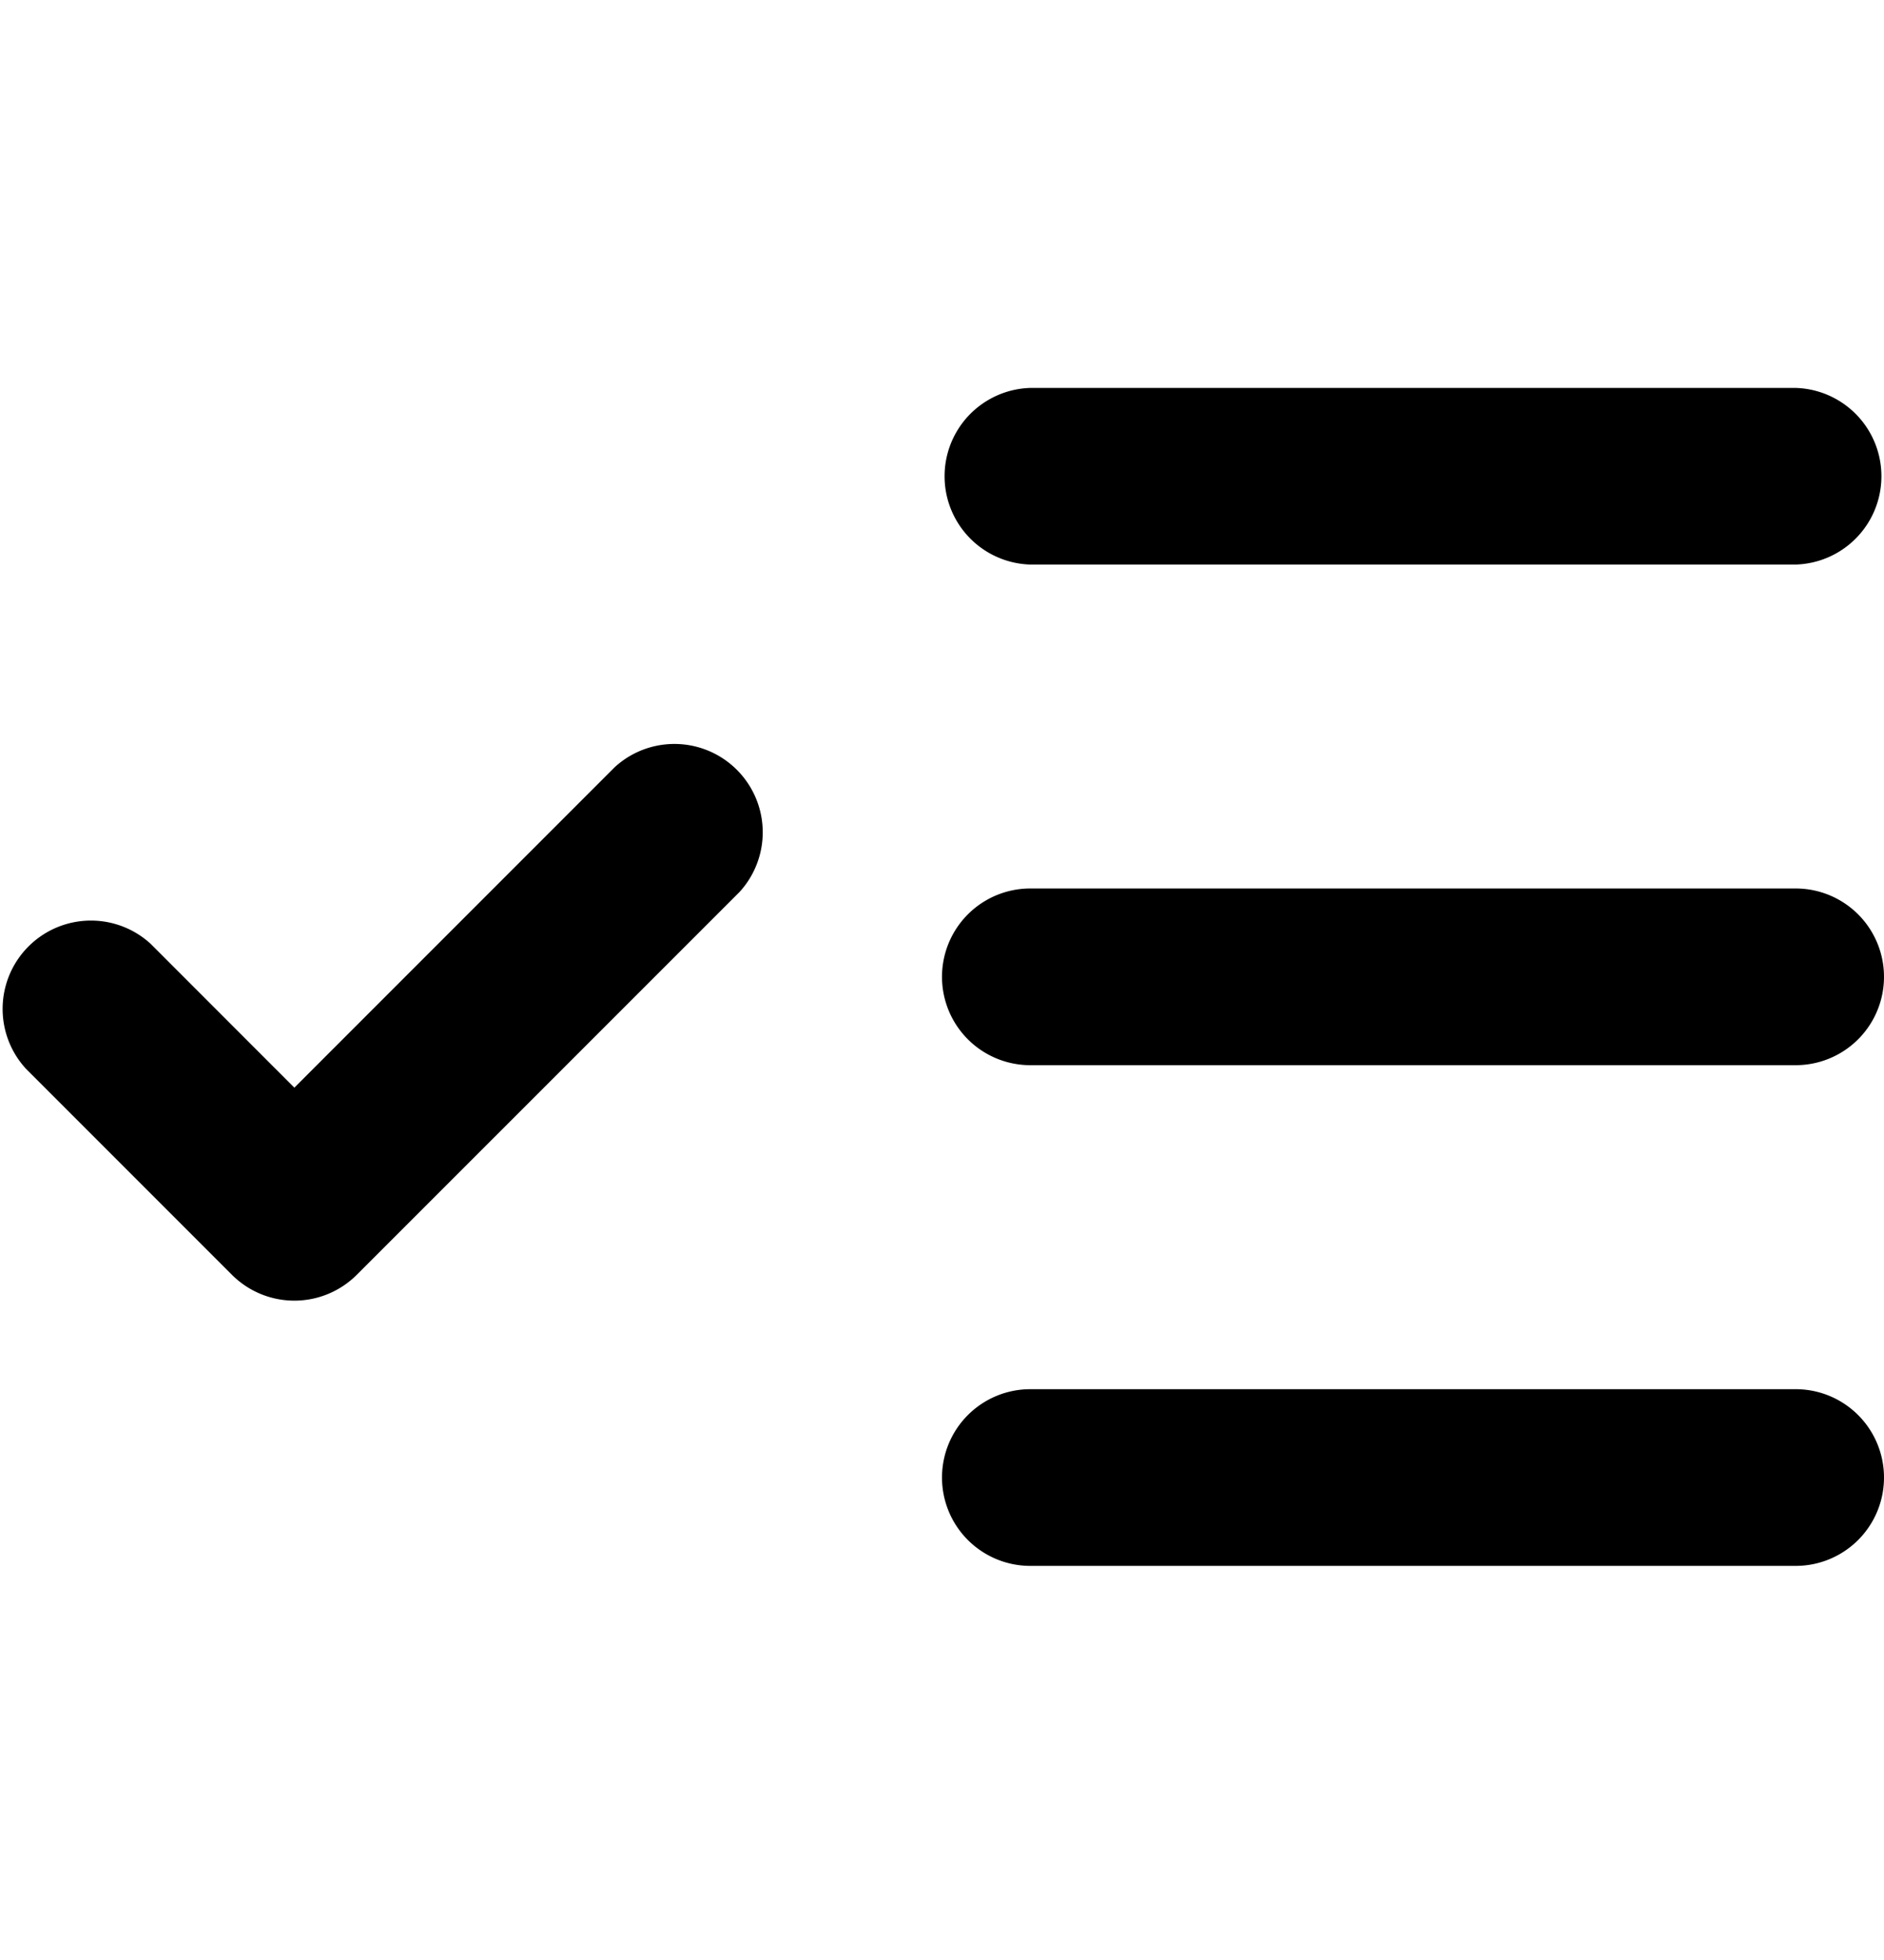
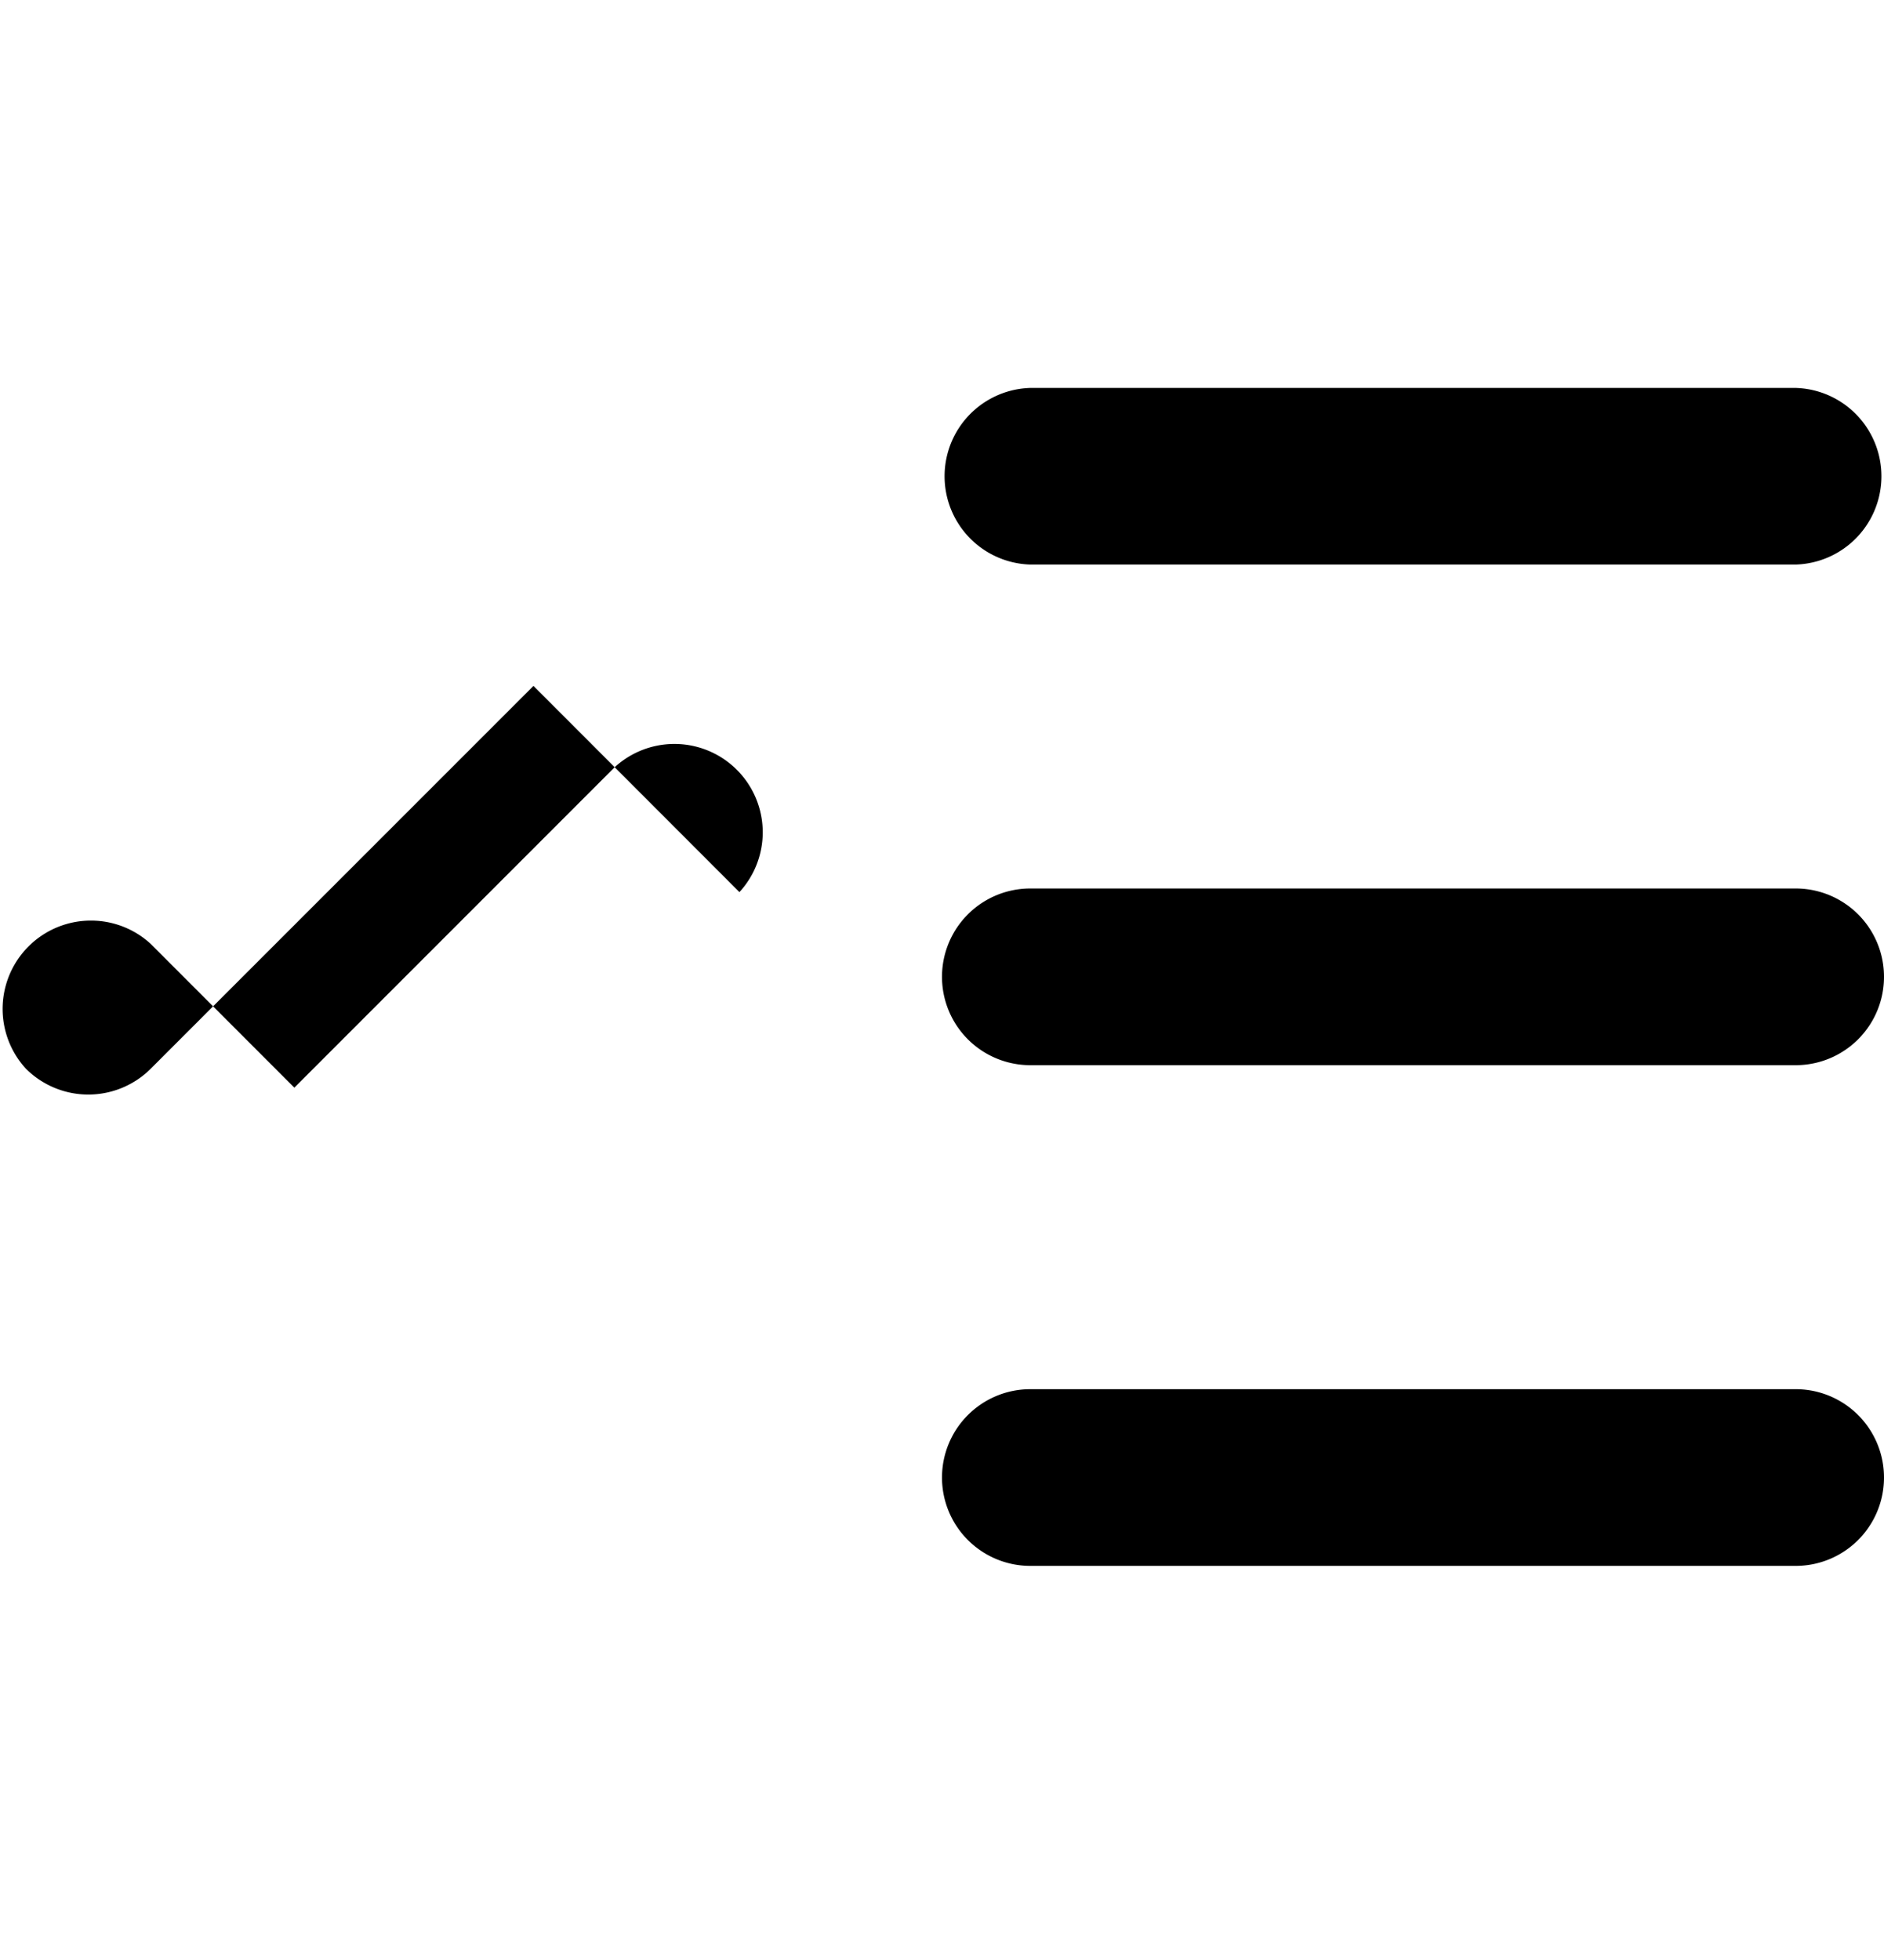
<svg xmlns="http://www.w3.org/2000/svg" width="25" height="26" fill="none">
-   <path fill-rule="evenodd" clip-rule="evenodd" d="M13.672 5.146a1.172 1.172 0 000 2.343h10.156a1.172 1.172 0 000-2.343H13.672zm0 6.64a1.172 1.172 0 100 2.344h10.156a1.172 1.172 0 100-2.344H13.672zM12.5 19.6a1.172 1.172 0 011.172-1.172h10.156a1.172 1.172 0 010 2.344H13.672A1.172 1.172 0 0112.5 19.6zm-2.688-7.766a1.172 1.172 0 00-1.656-1.656l-4.25 4.25L2 12.521a1.172 1.172 0 00-1.656 1.656l2.734 2.734a1.172 1.172 0 001.656 0l5.079-5.078z" fill="#000" />
+   <path fill-rule="evenodd" clip-rule="evenodd" d="M13.672 5.146a1.172 1.172 0 000 2.343h10.156a1.172 1.172 0 000-2.343H13.672zm0 6.64a1.172 1.172 0 100 2.344h10.156a1.172 1.172 0 100-2.344H13.672zM12.5 19.6a1.172 1.172 0 011.172-1.172h10.156a1.172 1.172 0 010 2.344H13.672A1.172 1.172 0 0112.5 19.6zm-2.688-7.766a1.172 1.172 0 00-1.656-1.656l-4.25 4.25L2 12.521a1.172 1.172 0 00-1.656 1.656a1.172 1.172 0 001.656 0l5.079-5.078z" fill="#000" />
</svg>